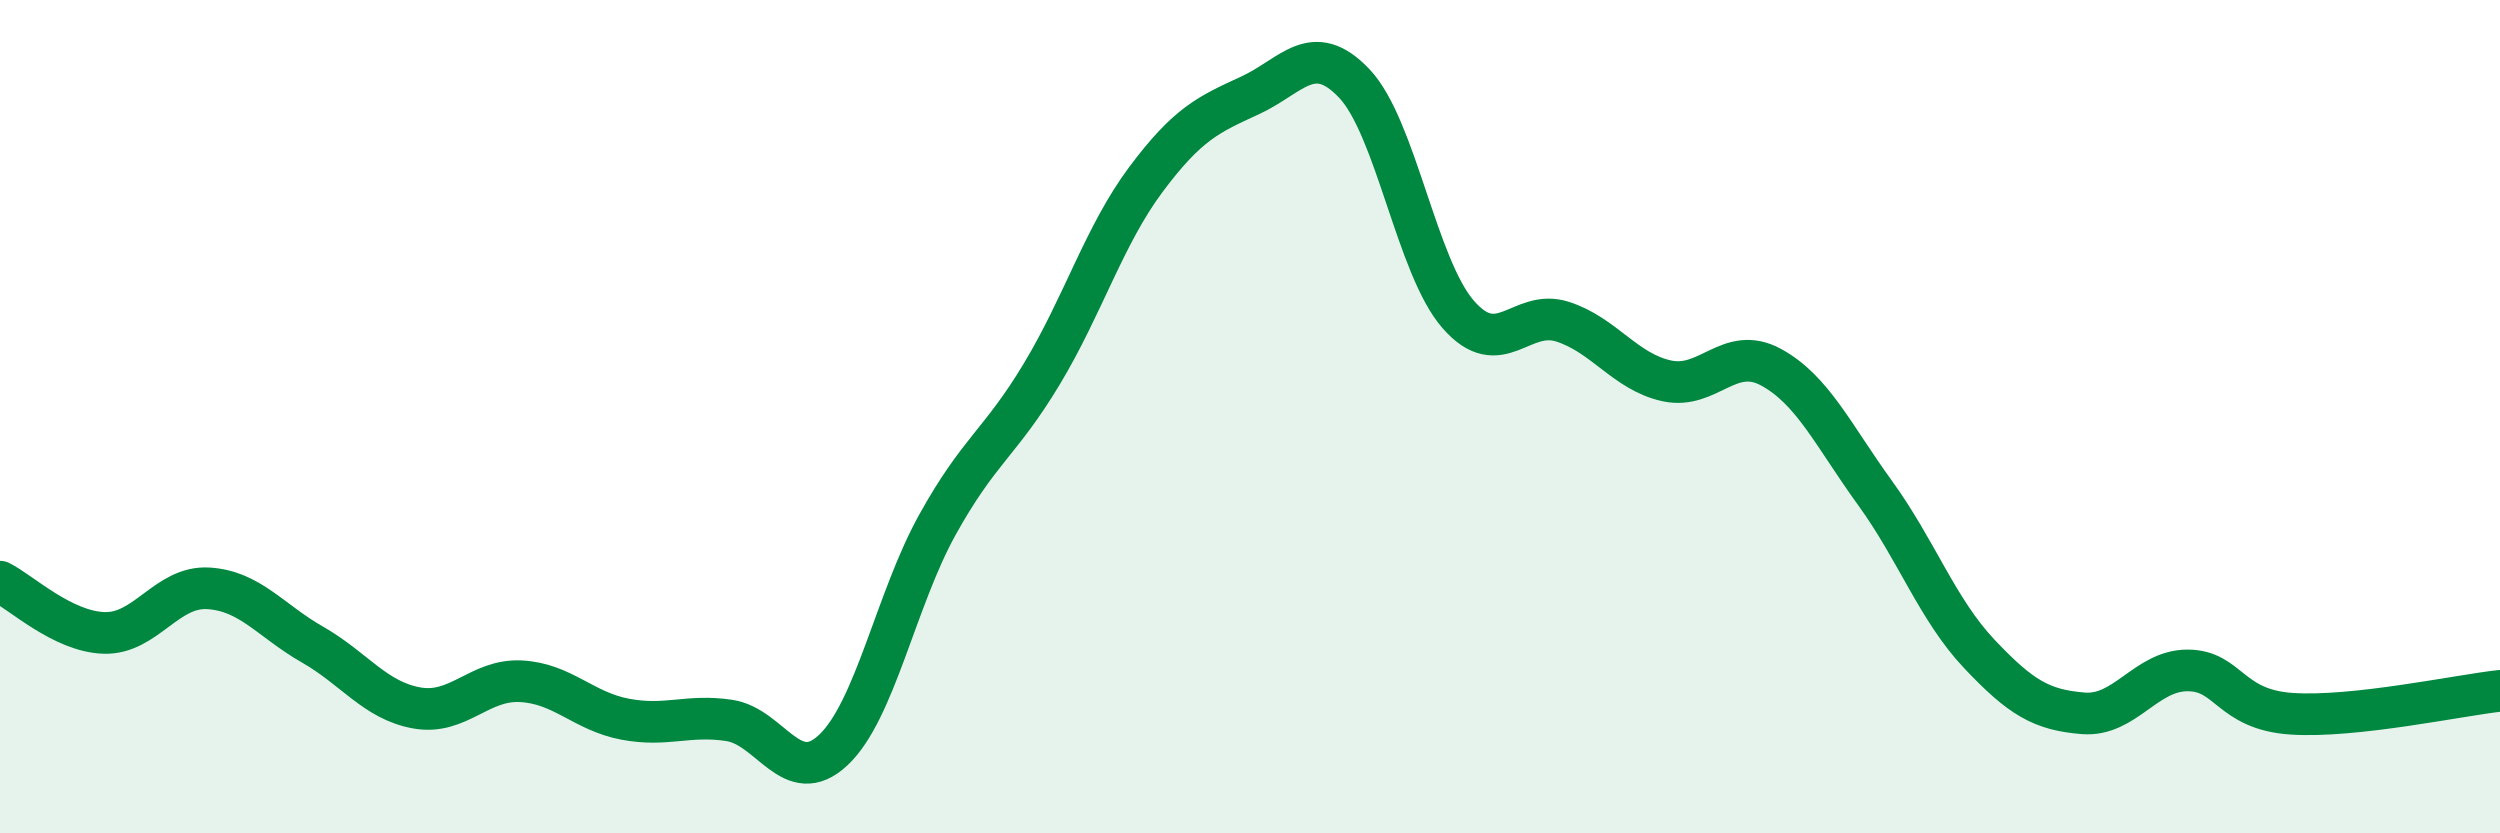
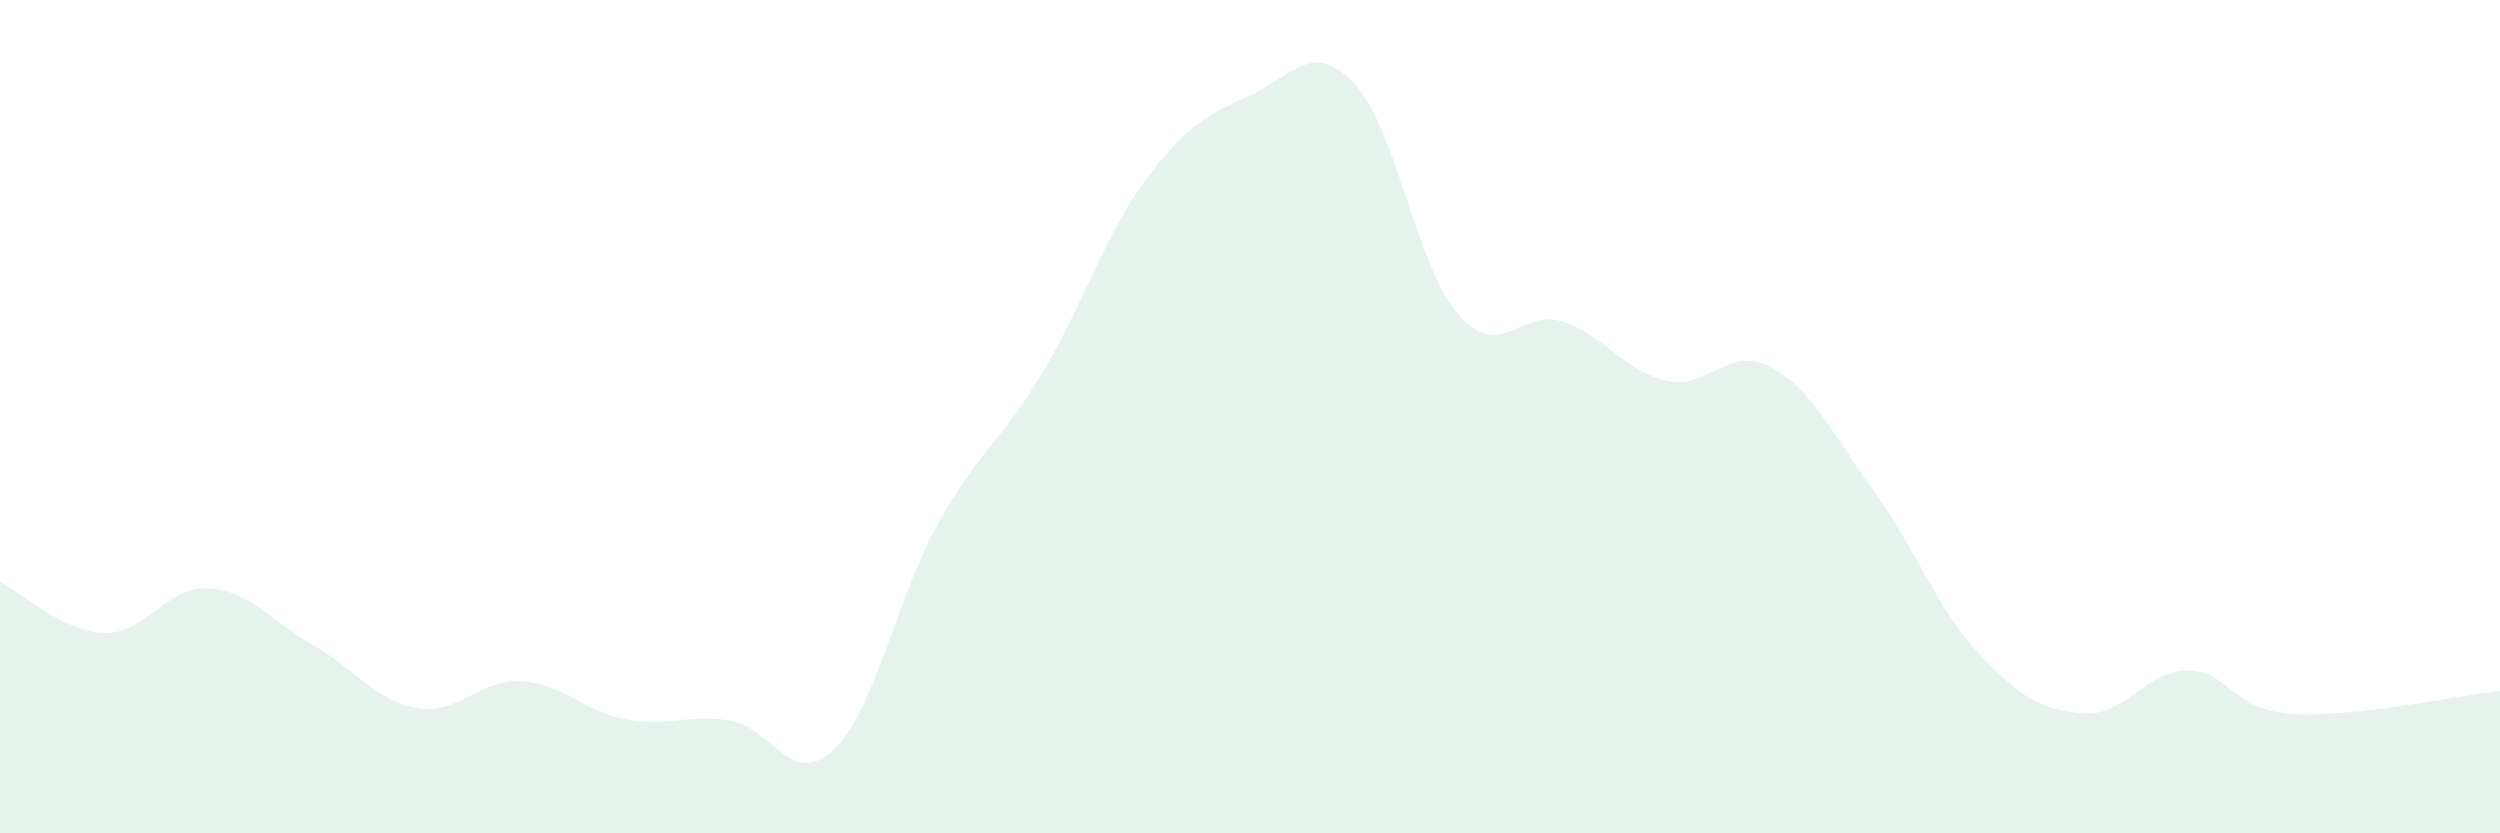
<svg xmlns="http://www.w3.org/2000/svg" width="60" height="20" viewBox="0 0 60 20">
  <path d="M 0,13.96 C 0.5,14.21 1.5,15.16 2.5,15.19 C 3.5,15.22 4,14.06 5,14.12 C 6,14.18 6.5,14.9 7.5,15.47 C 8.5,16.04 9,16.81 10,16.99 C 11,17.17 11.5,16.3 12.5,16.35 C 13.5,16.4 14,17.07 15,17.26 C 16,17.45 16.5,17.14 17.5,17.29 C 18.5,17.44 19,18.94 20,18 C 21,17.06 21.5,14.39 22.5,12.59 C 23.5,10.79 24,10.64 25,8.98 C 26,7.32 26.5,5.65 27.5,4.31 C 28.5,2.97 29,2.75 30,2.29 C 31,1.83 31.5,0.95 32.5,2 C 33.5,3.05 34,6.41 35,7.55 C 36,8.69 36.5,7.4 37.5,7.72 C 38.5,8.04 39,8.92 40,9.14 C 41,9.36 41.5,8.27 42.5,8.81 C 43.5,9.35 44,10.45 45,11.83 C 46,13.21 46.5,14.63 47.5,15.69 C 48.5,16.75 49,17.04 50,17.12 C 51,17.2 51.5,16.09 52.5,16.09 C 53.5,16.09 53.5,17.03 55,17.13 C 56.5,17.23 59,16.69 60,16.58L60 20L0 20Z" fill="#008740" opacity="0.1" stroke-linecap="round" stroke-linejoin="round" />
-   <path d="M 0,13.96 C 0.5,14.21 1.5,15.16 2.5,15.19 C 3.5,15.22 4,14.06 5,14.12 C 6,14.18 6.5,14.9 7.5,15.47 C 8.5,16.04 9,16.81 10,16.99 C 11,17.17 11.5,16.3 12.5,16.35 C 13.5,16.4 14,17.07 15,17.26 C 16,17.45 16.5,17.14 17.5,17.29 C 18.5,17.44 19,18.94 20,18 C 21,17.06 21.5,14.39 22.5,12.59 C 23.5,10.79 24,10.64 25,8.98 C 26,7.32 26.5,5.65 27.5,4.31 C 28.5,2.97 29,2.75 30,2.29 C 31,1.83 31.5,0.95 32.5,2 C 33.5,3.05 34,6.41 35,7.55 C 36,8.69 36.5,7.4 37.5,7.72 C 38.5,8.04 39,8.92 40,9.14 C 41,9.36 41.5,8.27 42.5,8.81 C 43.5,9.35 44,10.45 45,11.83 C 46,13.21 46.5,14.63 47.5,15.69 C 48.5,16.75 49,17.04 50,17.12 C 51,17.2 51.5,16.09 52.5,16.09 C 53.5,16.09 53.5,17.03 55,17.13 C 56.5,17.23 59,16.69 60,16.58" stroke="#008740" stroke-width="1" fill="none" stroke-linecap="round" stroke-linejoin="round" />
</svg>